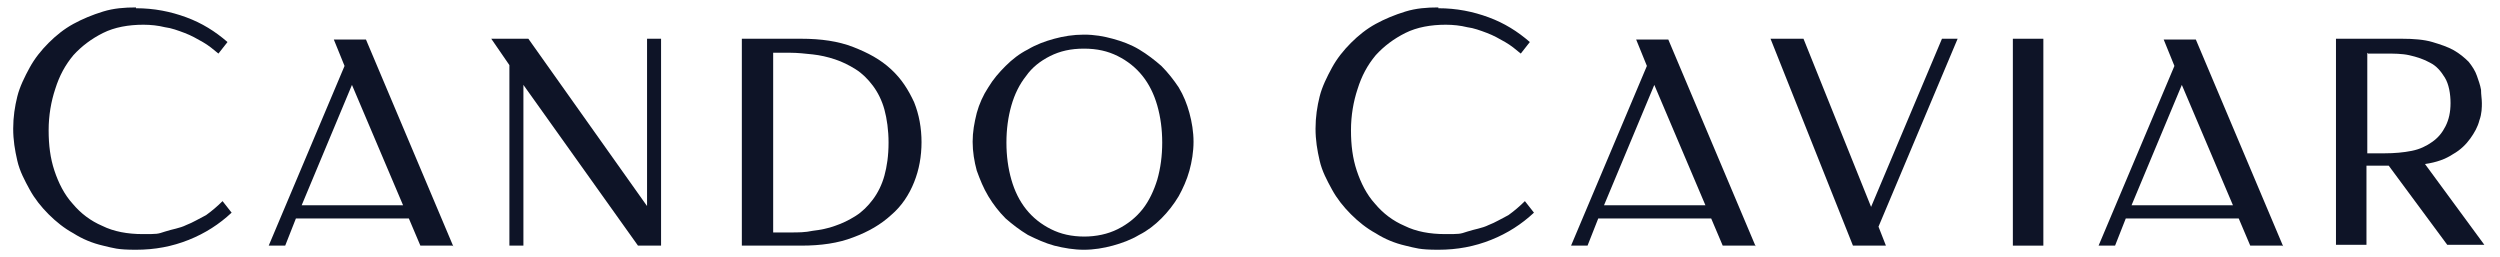
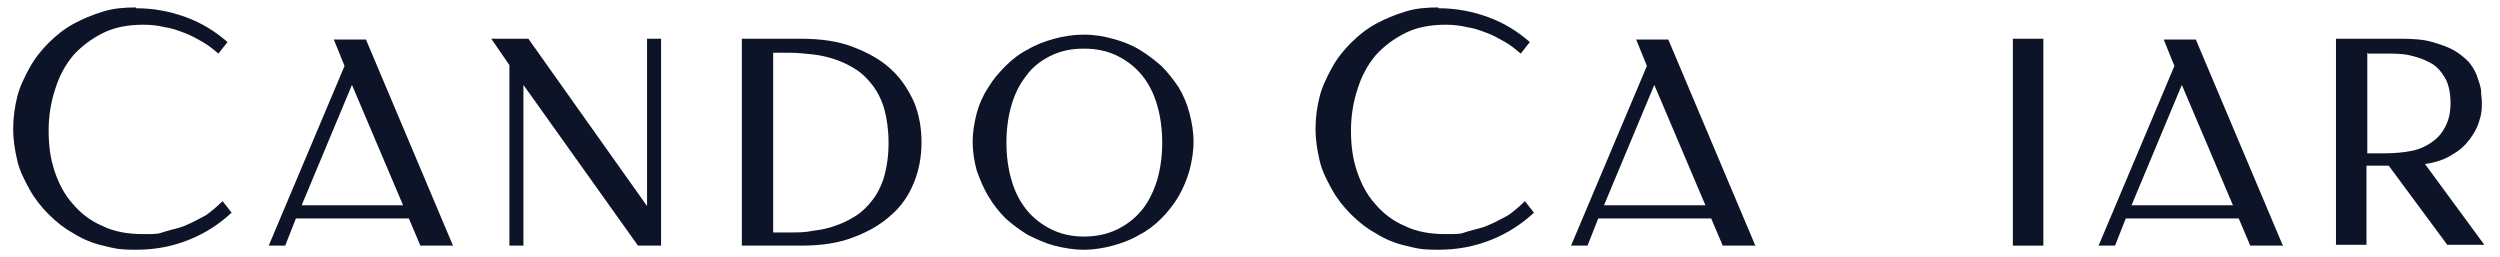
<svg xmlns="http://www.w3.org/2000/svg" id="Vrstva_1" version="1.1" viewBox="0 0 303.3 31.2">
  <defs>
    <style>
      .st0 {
        fill: #0e1427;
      }
    </style>
  </defs>
  <path class="st0" d="M16.5,1c2.2,0,4.2.4,6.1,1.1,1.9.7,3.5,1.7,5,3l-1.1,1.4c-.6-.5-1.2-1-1.9-1.4-.7-.4-1.4-.8-2.2-1.1-.8-.3-1.6-.6-2.4-.7-.8-.2-1.7-.3-2.6-.3-1.8,0-3.5.3-4.9,1s-2.6,1.6-3.6,2.7c-1,1.2-1.7,2.5-2.2,4.1-.5,1.5-.8,3.2-.8,5s.2,3.4.7,4.9,1.2,2.9,2.2,4c1,1.2,2.2,2.1,3.6,2.7,1.4.7,3.1,1,4.9,1s1.8,0,2.7-.3,1.8-.4,2.6-.8c.8-.3,1.6-.8,2.4-1.2.7-.5,1.4-1.1,2-1.7l1.1,1.4c-1.5,1.4-3.2,2.5-5.2,3.3-2,.8-4.1,1.2-6.4,1.2s-2.7-.2-4-.5c-1.3-.3-2.5-.8-3.6-1.5-1.1-.6-2.1-1.4-3-2.3-.9-.9-1.7-1.9-2.3-3-.6-1.1-1.2-2.2-1.5-3.5s-.5-2.5-.5-3.9.2-2.7.5-3.9.9-2.4,1.5-3.5c.6-1.1,1.4-2.1,2.3-3,.9-.9,1.9-1.7,3-2.3,1.1-.6,2.3-1.1,3.6-1.5,1.3-.4,2.6-.5,4-.5Z" />
  <path class="st0" d="M54.9,29.8h-3.9l-1.4-3.3h-13.7l-1.3,3.3h-2l9.2-21.8-1.3-3.2h3.9l10.6,25.1ZM36.6,24.9h12.3l-6.2-14.6-6.1,14.6Z" />
  <path class="st0" d="M80.2,29.8h-2.8l-13.9-19.5v19.5h-1.7V7.9l-2.2-3.2h4.5l14.4,20.3V4.7h1.7v25.1Z" />
  <path class="st0" d="M111.8,17.2c0,1.8-.3,3.4-.9,4.9-.6,1.5-1.5,2.9-2.8,4-1.2,1.1-2.7,2-4.6,2.7-1.8.7-3.9,1-6.3,1h-7.2V4.7h7.2c2.4,0,4.5.3,6.3,1,1.8.7,3.3,1.5,4.6,2.7s2.1,2.5,2.8,4c.6,1.5.9,3.1.9,4.9ZM107.8,17.3c0-1.5-.2-2.9-.5-4-.3-1.1-.8-2.1-1.4-2.9-.6-.8-1.3-1.5-2.1-2-.8-.5-1.6-.9-2.5-1.2-.9-.3-1.8-.5-2.7-.6-.9-.1-1.9-.2-2.7-.2h-2.1v21.8h2.1c.9,0,1.8,0,2.7-.2.9-.1,1.9-.3,2.7-.6.9-.3,1.7-.7,2.5-1.2.8-.5,1.5-1.2,2.1-2,.6-.8,1.1-1.8,1.4-2.9.3-1.1.5-2.4.5-4Z" />
  <path class="st0" d="M131.5,30.3c-1.2,0-2.4-.2-3.6-.5-1.1-.3-2.2-.8-3.2-1.3-1-.6-1.9-1.3-2.7-2-.8-.8-1.5-1.7-2.1-2.7-.6-1-1-2-1.4-3.1-.3-1.1-.5-2.3-.5-3.5s.2-2.3.5-3.5c.3-1.1.8-2.2,1.4-3.1.6-1,1.3-1.8,2.1-2.6.8-.8,1.7-1.5,2.7-2,1-.6,2.1-1,3.2-1.3,1.1-.3,2.3-.5,3.6-.5s2.4.2,3.5.5c1.1.3,2.2.7,3.2,1.3,1,.6,1.9,1.3,2.7,2,.8.8,1.5,1.7,2.1,2.6.6,1,1,2,1.3,3.1.3,1.1.5,2.3.5,3.5s-.2,2.4-.5,3.5c-.3,1.1-.8,2.2-1.3,3.1-.6,1-1.3,1.9-2.1,2.7-.8.8-1.7,1.5-2.7,2-1,.6-2.1,1-3.2,1.3-1.1.3-2.3.5-3.5.5ZM131.5,28.7c1.5,0,2.9-.3,4.1-.9s2.2-1.4,3-2.4c.8-1,1.4-2.3,1.8-3.6.4-1.4.6-2.9.6-4.5s-.2-3.1-.6-4.5c-.4-1.4-1-2.6-1.8-3.6-.8-1-1.8-1.8-3-2.4s-2.5-.9-4.1-.9-2.9.3-4.1.9-2.2,1.4-2.9,2.4c-.8,1-1.4,2.2-1.8,3.6-.4,1.4-.6,2.9-.6,4.5s.2,3.1.6,4.5c.4,1.4,1,2.6,1.8,3.6.8,1,1.8,1.8,3,2.4,1.2.6,2.5.9,4.1.9Z" />
  <path class="st0" d="M174.5,1c2.2,0,4.2.4,6.1,1.1,1.9.7,3.5,1.7,5,3l-1.1,1.4c-.6-.5-1.2-1-1.9-1.4-.7-.4-1.4-.8-2.2-1.1-.8-.3-1.6-.6-2.4-.7-.8-.2-1.7-.3-2.6-.3-1.8,0-3.5.3-4.9,1s-2.6,1.6-3.6,2.7c-1,1.2-1.7,2.5-2.2,4.1-.5,1.5-.8,3.2-.8,5s.2,3.4.7,4.9,1.2,2.9,2.2,4c1,1.2,2.2,2.1,3.6,2.7,1.4.7,3.1,1,4.9,1s1.8,0,2.7-.3,1.8-.4,2.6-.8c.8-.3,1.6-.8,2.4-1.2.7-.5,1.4-1.1,2-1.7l1.1,1.4c-1.5,1.4-3.2,2.5-5.2,3.3-2,.8-4.1,1.2-6.4,1.2s-2.7-.2-4-.5c-1.3-.3-2.5-.8-3.6-1.5-1.1-.6-2.1-1.4-3-2.3-.9-.9-1.7-1.9-2.3-3-.6-1.1-1.2-2.2-1.5-3.5s-.5-2.5-.5-3.9.2-2.7.5-3.9.9-2.4,1.5-3.5c.6-1.1,1.4-2.1,2.3-3,.9-.9,1.9-1.7,3-2.3,1.1-.6,2.3-1.1,3.6-1.5,1.3-.4,2.6-.5,4-.5Z" />
  <path class="st0" d="M212.9,29.8h-3.9l-1.4-3.3h-13.7l-1.3,3.3h-2l9.2-21.8-1.3-3.2h3.9l10.6,25.1ZM194.6,24.9h12.3l-6.2-14.6-6.1,14.6Z" />
-   <path class="st0" d="M214.9,4.7h3.9l8.2,20.4,8.6-20.4h1.9l-9.6,22.8.9,2.3h-4l-10-25.1Z" />
  <path class="st0" d="M247.9,29.8h-3.7V4.7h3.7v25.1Z" />
  <path class="st0" d="M276.9,29.8h-3.9l-1.4-3.3h-13.7l-1.3,3.3h-2l9.2-21.8-1.3-3.2h3.9l10.6,25.1ZM258.6,24.9h12.3l-6.2-14.6-6.1,14.6Z" />
  <path class="st0" d="M291.4,4.7c1.4,0,2.7.1,3.7.4,1,.3,1.9.6,2.6,1,.7.4,1.3.9,1.8,1.4.4.5.8,1.1,1,1.7.2.6.4,1.1.5,1.7,0,.6.1,1.1.1,1.6s0,1.3-.3,2.1c-.2.8-.6,1.5-1.1,2.2-.5.7-1.2,1.4-2.1,1.9-.9.6-2,1-3.4,1.2l7.2,9.8h-4.5l-7.1-9.6h-2.7v9.6h-3.7V4.7h7.9ZM287.2,6.4v12.2h2.1c1.2,0,2.3-.1,3.3-.3,1-.2,1.8-.6,2.5-1.1.7-.5,1.2-1.1,1.6-1.9.4-.8.6-1.7.6-2.8s-.2-2.3-.7-3.1-1-1.4-1.8-1.8c-.7-.4-1.6-.7-2.5-.9s-1.9-.2-2.9-.2h-2.1Z" />
</svg>